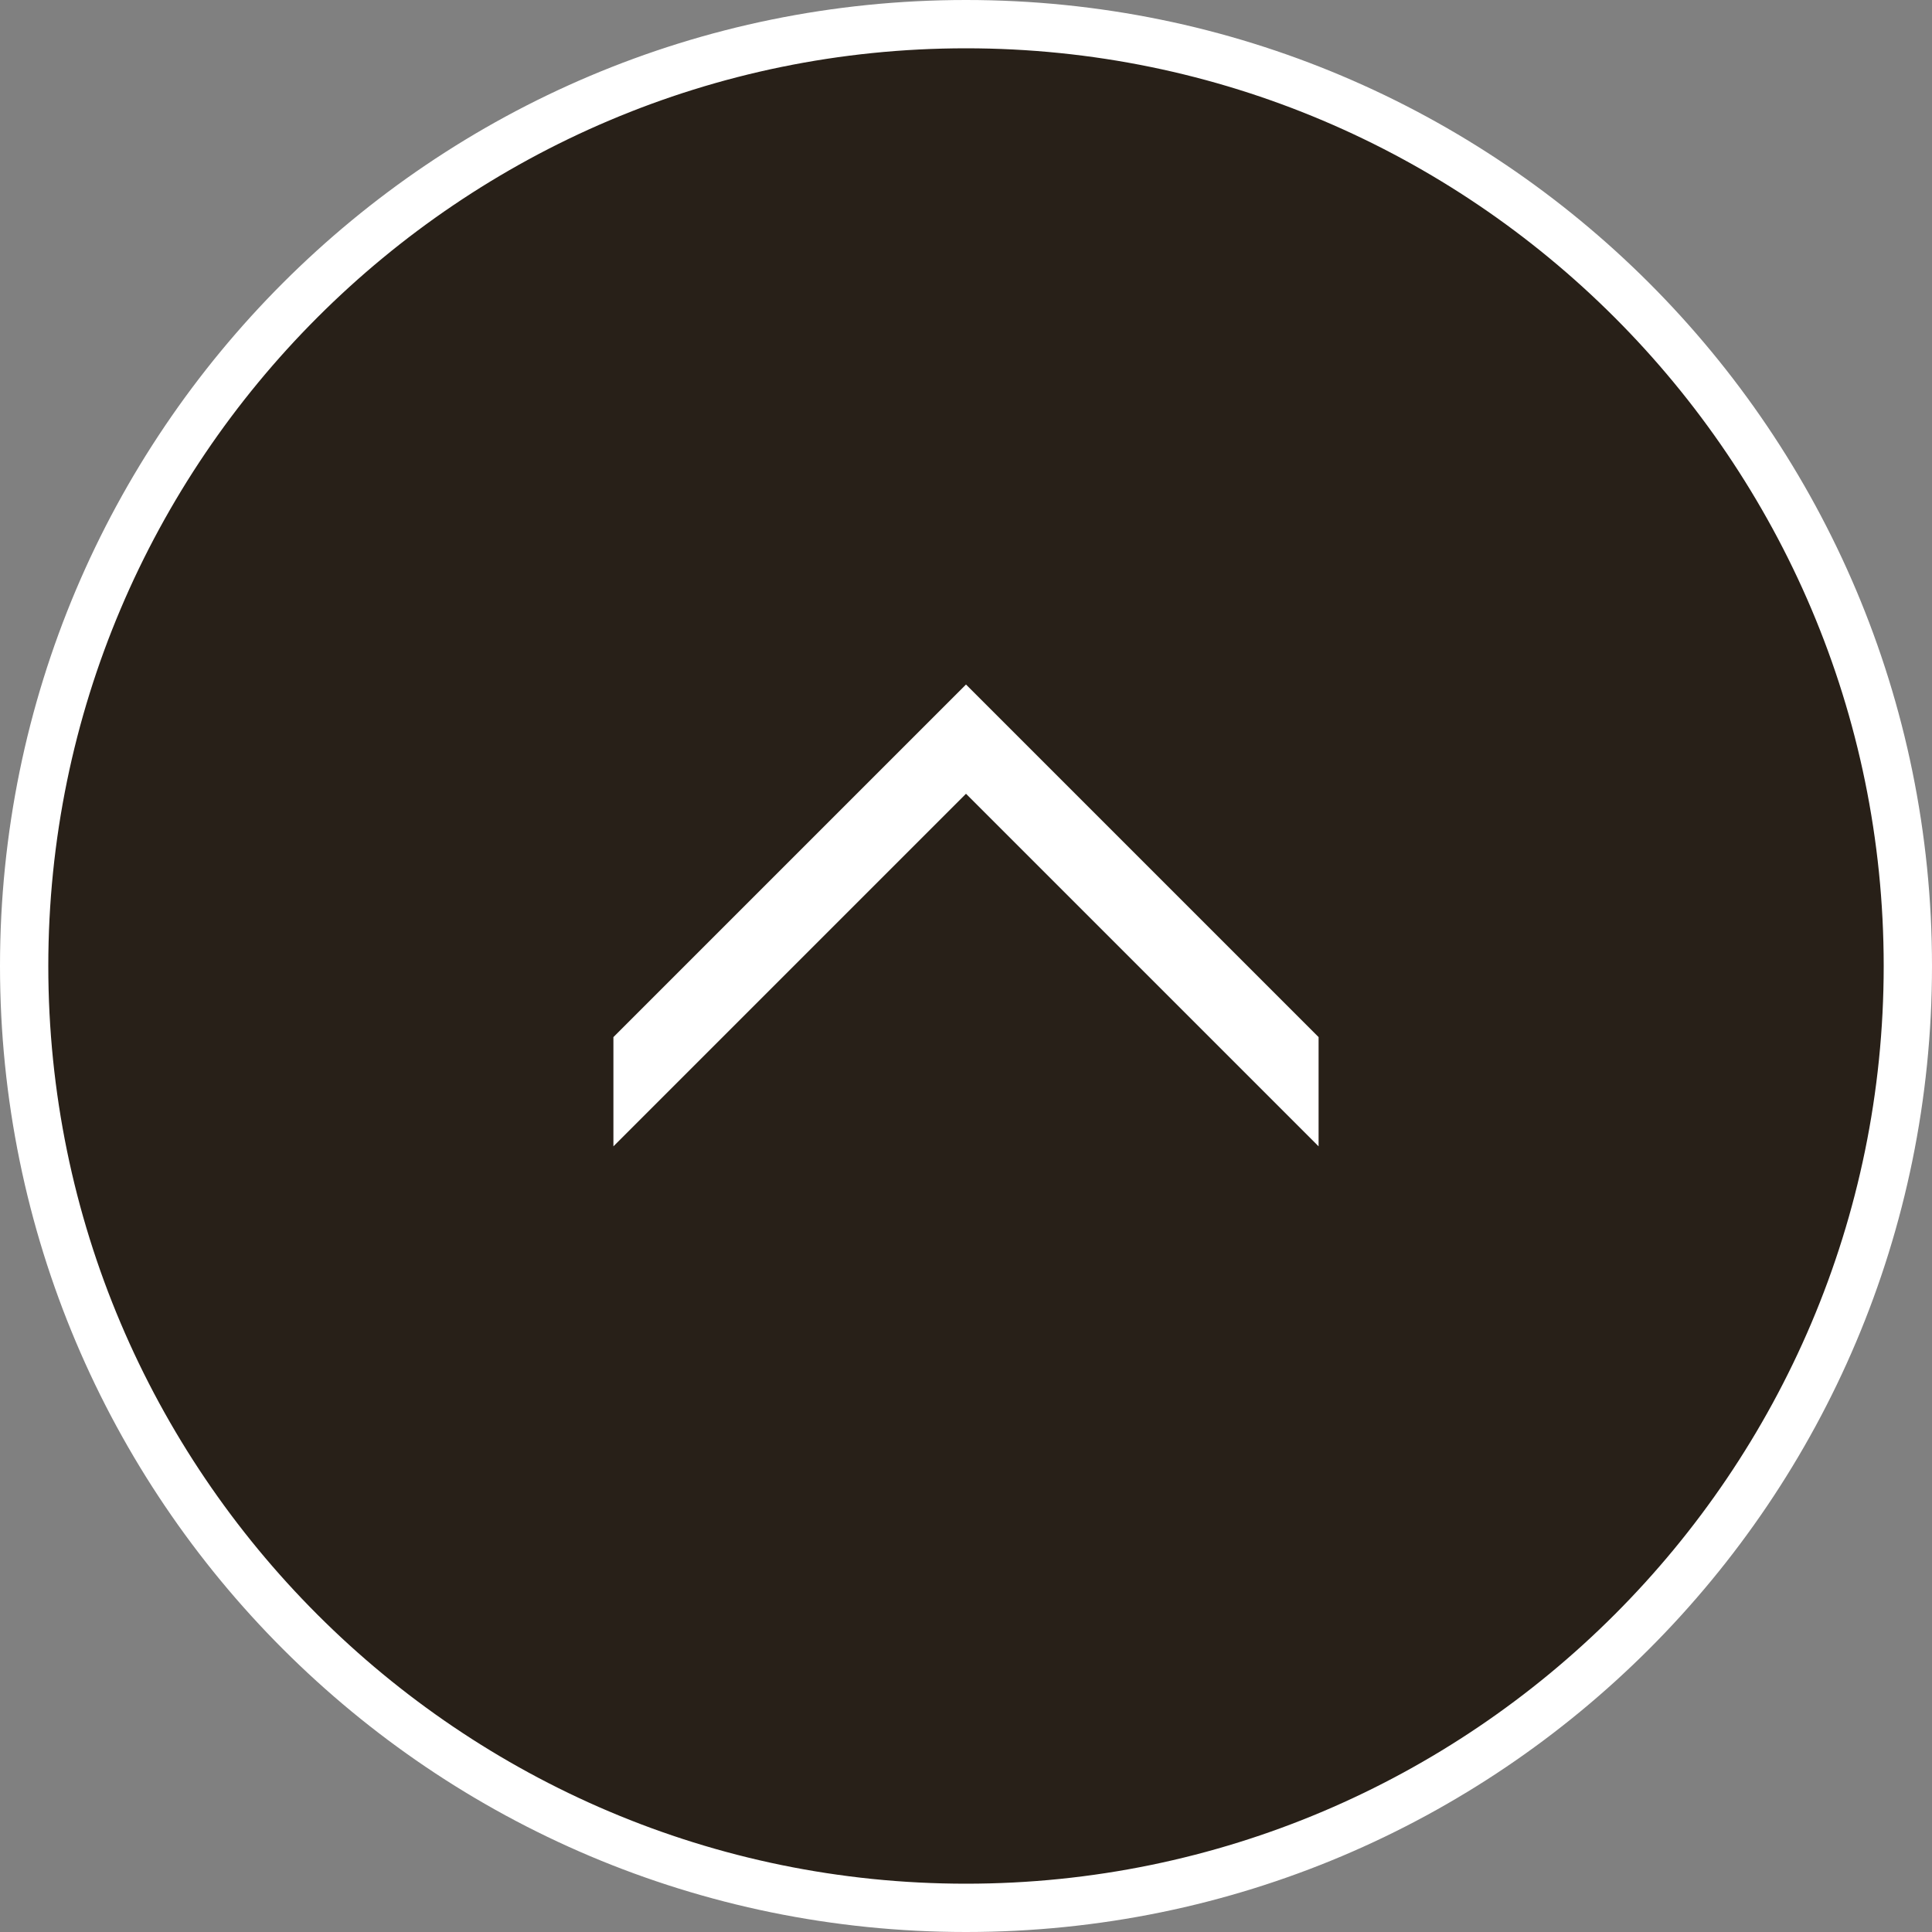
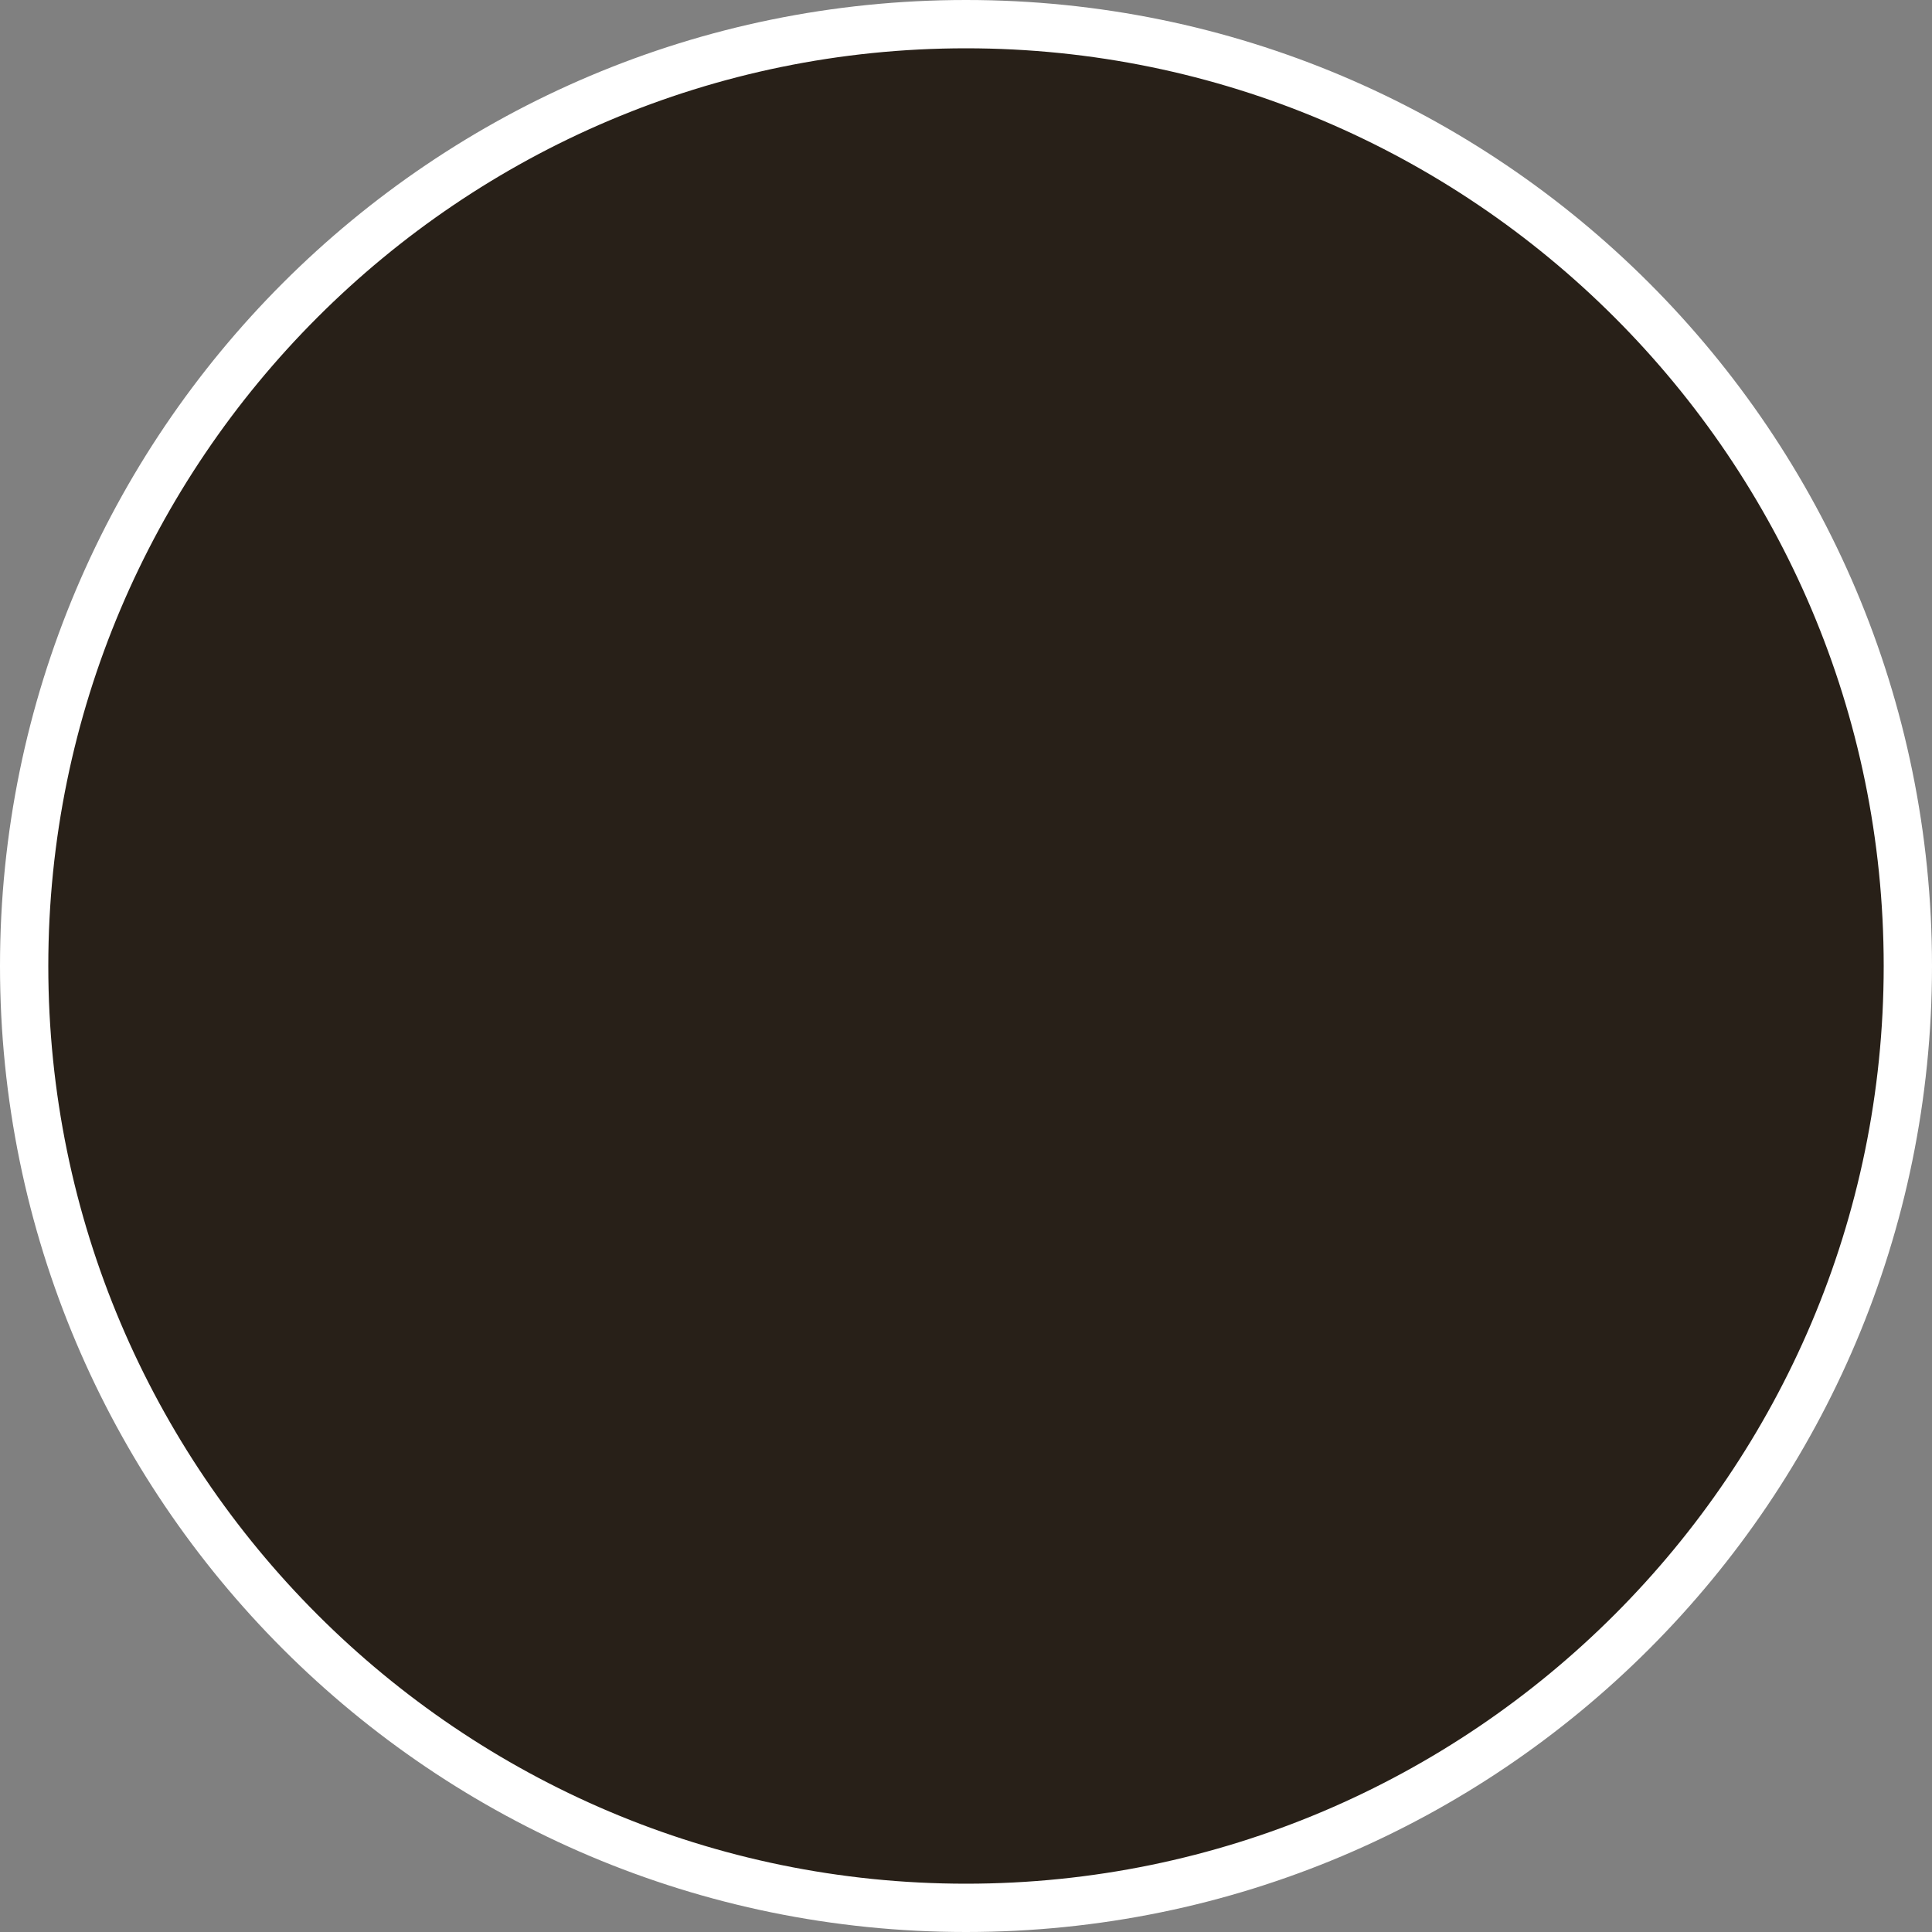
<svg xmlns="http://www.w3.org/2000/svg" id="_レイヤー_2" data-name="レイヤー 2" version="1.1" viewBox="0 0 200 200">
  <rect x="0" y="0" width="200" height="200" fill="#808080" stroke="none" />
  <defs>
    <style>
      .cls-1 {
        fill: #282018;
      }

      .cls-1, .cls-2 {
        stroke-width: 0px;
      }

      .cls-2 {
        fill: #fff;
      }
    </style>
  </defs>
  <g>
    <path class="cls-1" d="M100,197.5c-53.76,0-97.5-43.74-97.5-97.5S46.24,2.5,100,2.5s97.5,43.74,97.5,97.5-43.74,97.5-97.5,97.5Z" />
    <path class="cls-2" d="M100,5c52.38,0,95,42.62,95,95s-42.62,95-95,95S5,152.38,5,100,47.62,5,100,5M100,0C44.77,0,0,44.77,0,100s44.77,100,100,100,100-44.77,100-100S155.23,0,100,0h0Z" />
  </g>
  <g>
-     <path class="cls-1" d="M101.77,80.41c-.49-.49-1.13-.73-1.77-.73s-1.28.24-1.77.73l-32.23,32.23v-4.24l34-34,34,34v4.24l-32.23-32.23Z" />
-     <polygon class="cls-2" points="100 70.86 94.34 76.52 63.5 107.36 63.5 118.67 100 82.17 136.5 118.67 136.5 107.36 105.66 76.52 100 70.86 100 70.86" />
-   </g>
+     </g>
</svg>